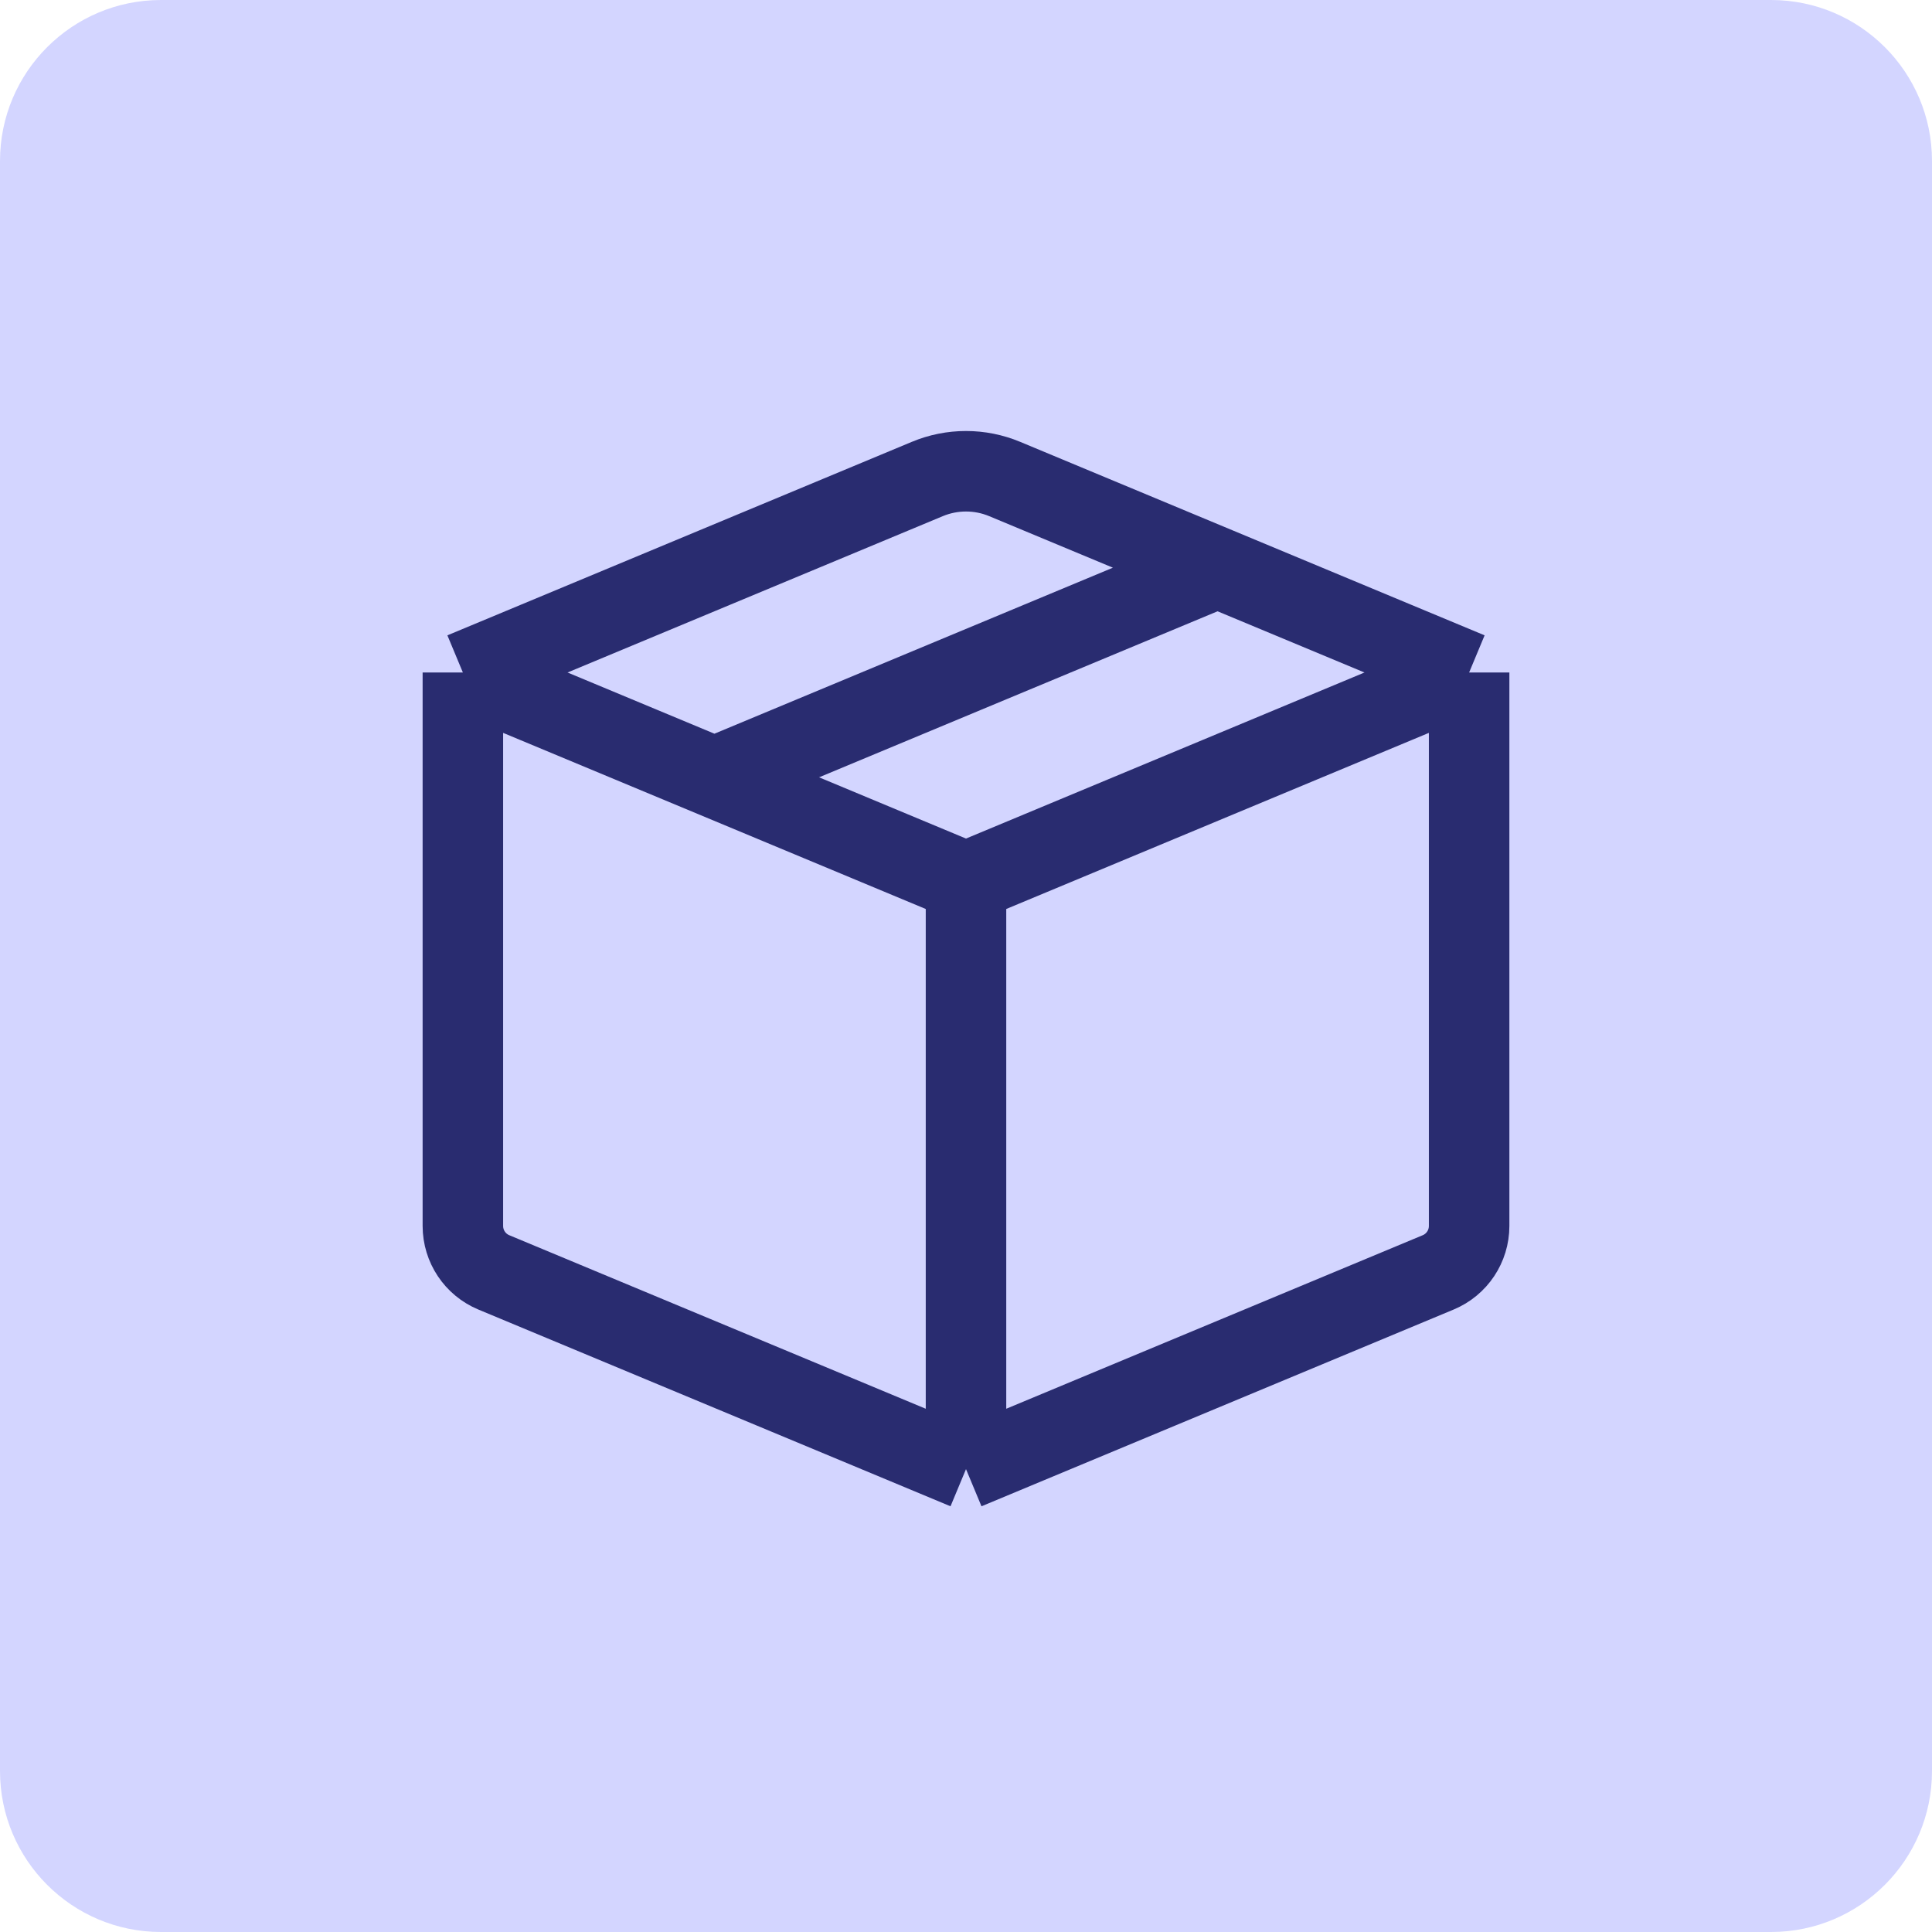
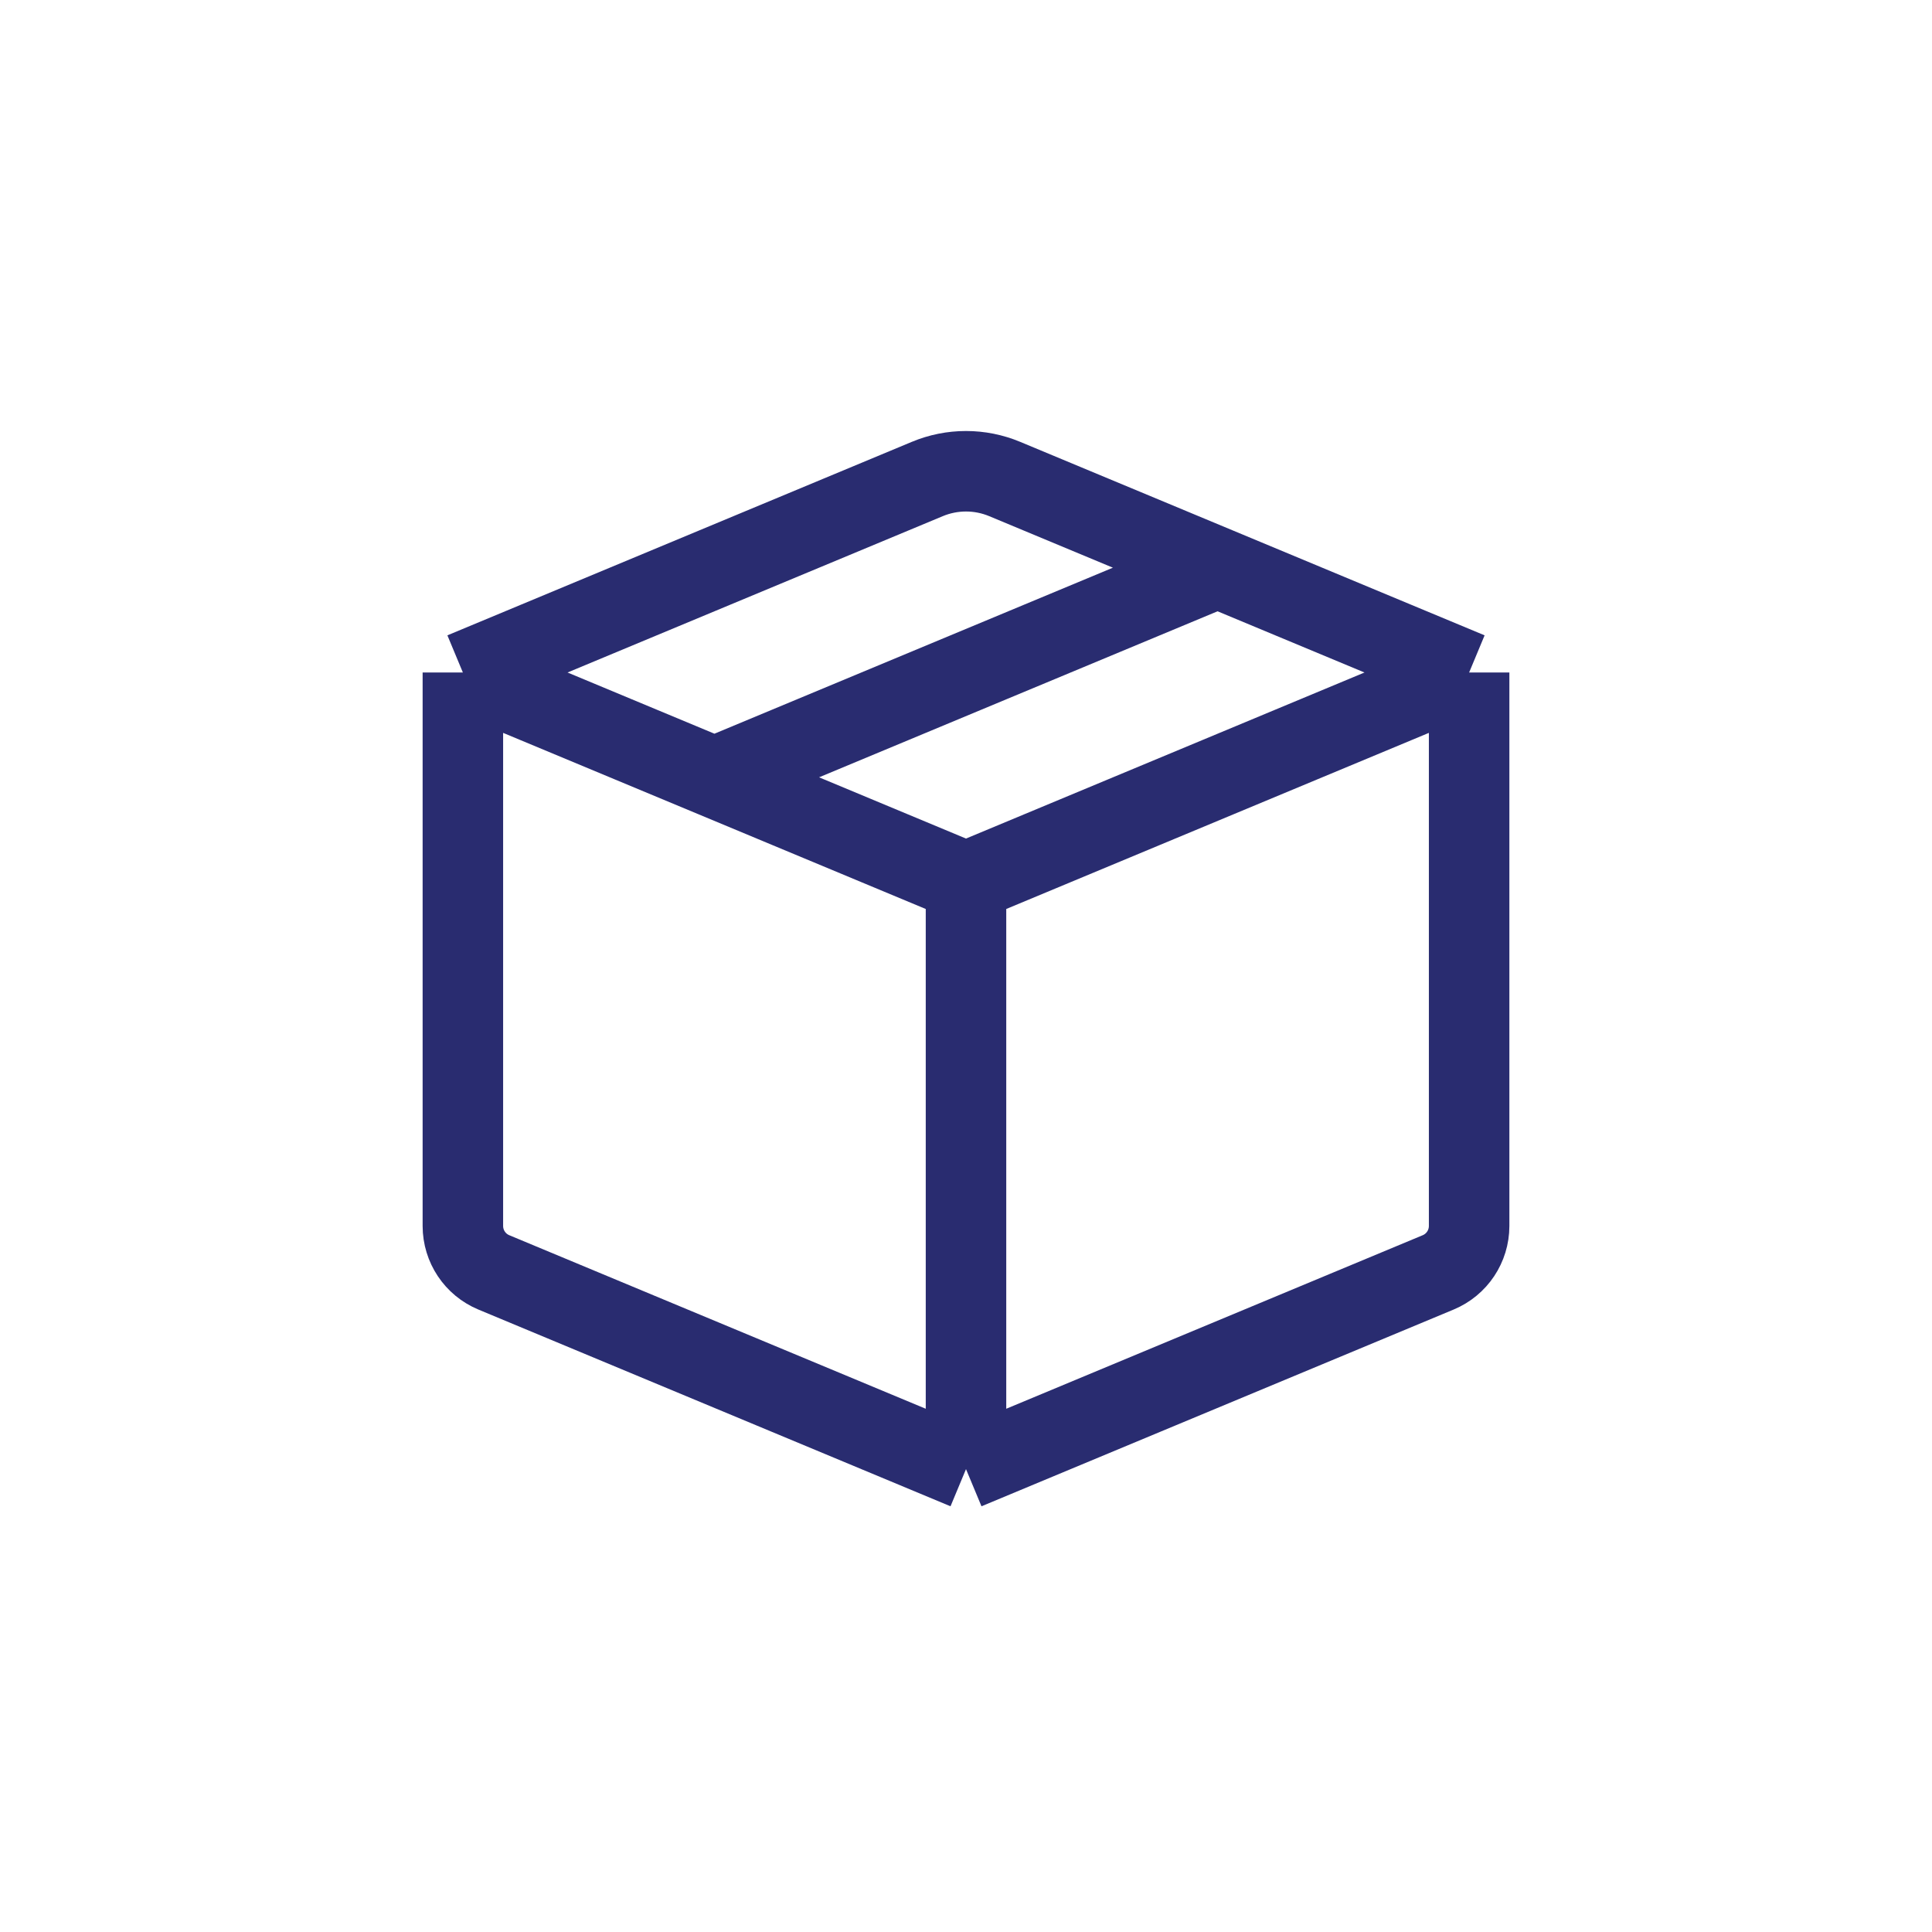
<svg xmlns="http://www.w3.org/2000/svg" width="48" height="48" viewBox="0 0 48 48" fill="none">
-   <path d="M0 4C0 1.791 1.791 0 4 0H44C46.209 0 48 1.791 48 4V44C48 46.209 46.209 48 44 48H4C1.791 48 0 46.209 0 44V4Z" fill="#D3D5FF" />
  <path d="M11.5 16.708V30.458C11.5 30.963 11.803 31.418 12.269 31.612L24 36.5M11.5 16.708L23.038 11.901C23.654 11.644 24.346 11.644 24.962 11.901L30.25 14.104M11.5 16.708L17.75 19.312M24 21.917V36.5M24 21.917L36.5 16.708M24 21.917L17.75 19.312M24 36.5L35.731 31.612C36.197 31.418 36.5 30.963 36.5 30.458V16.708M36.5 16.708L30.25 14.104M17.75 19.312L30.25 14.104" stroke="#292C70" stroke-width="2" stroke-linejoin="round" />
</svg>